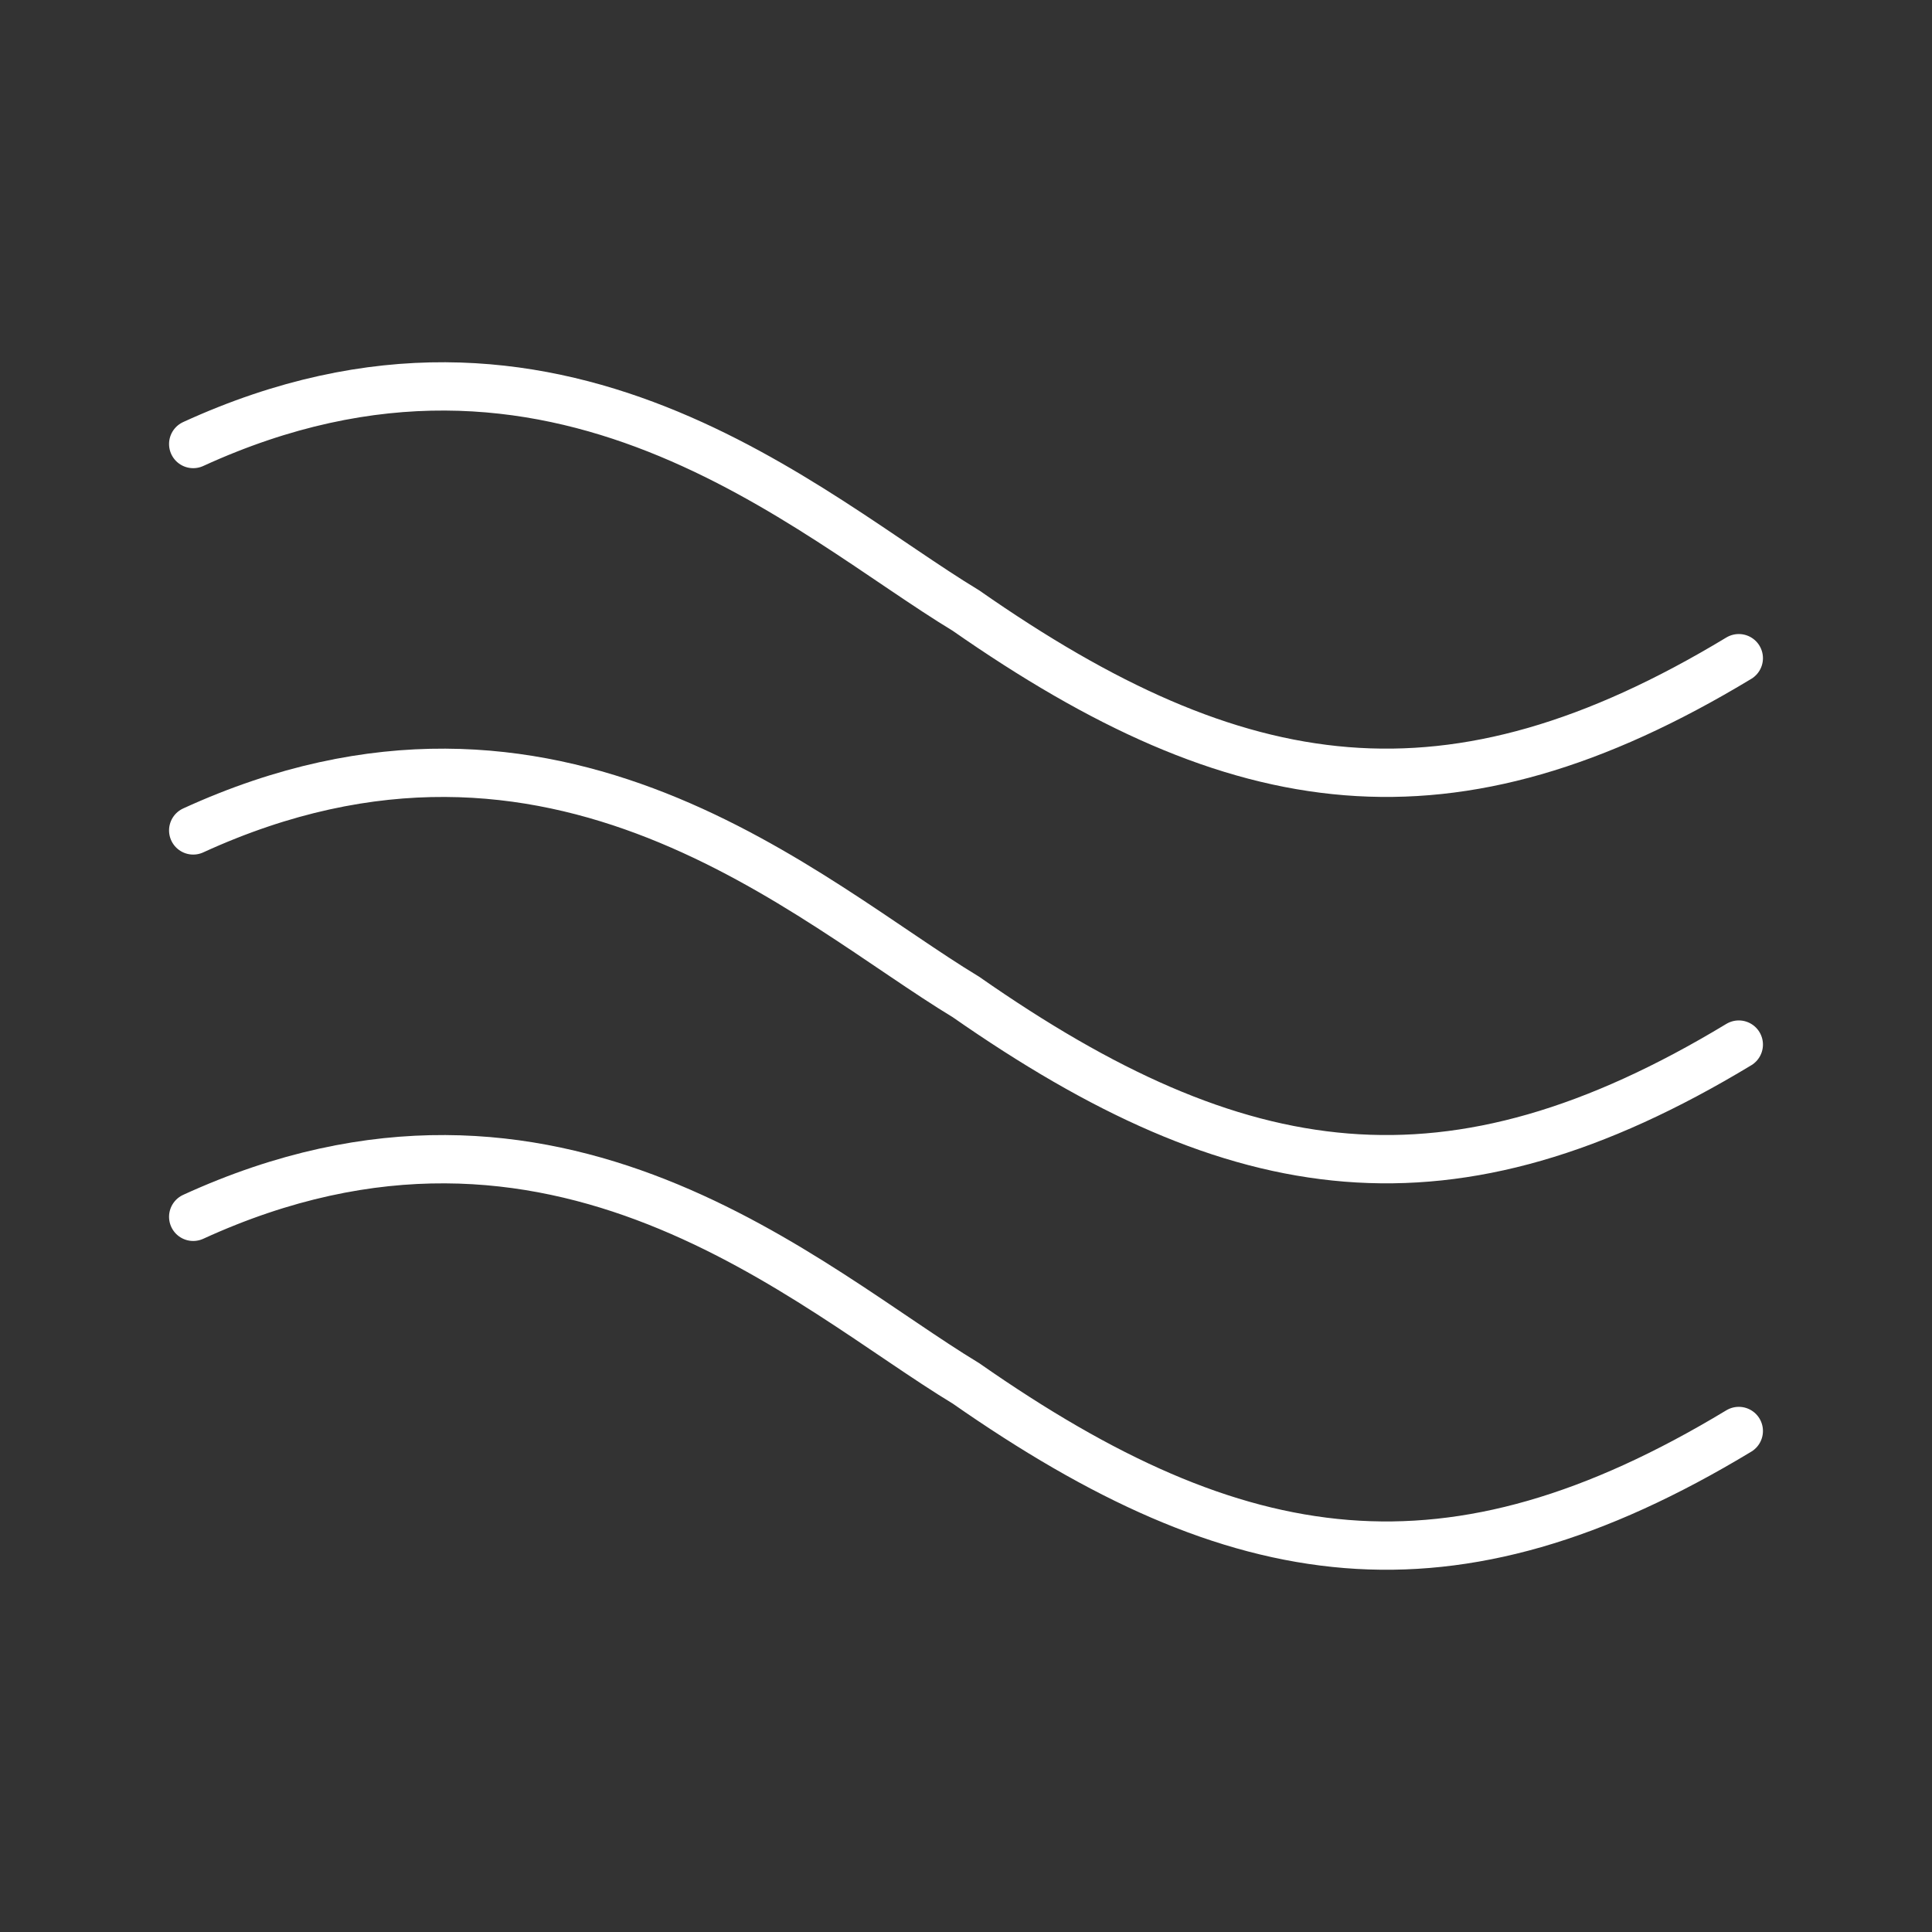
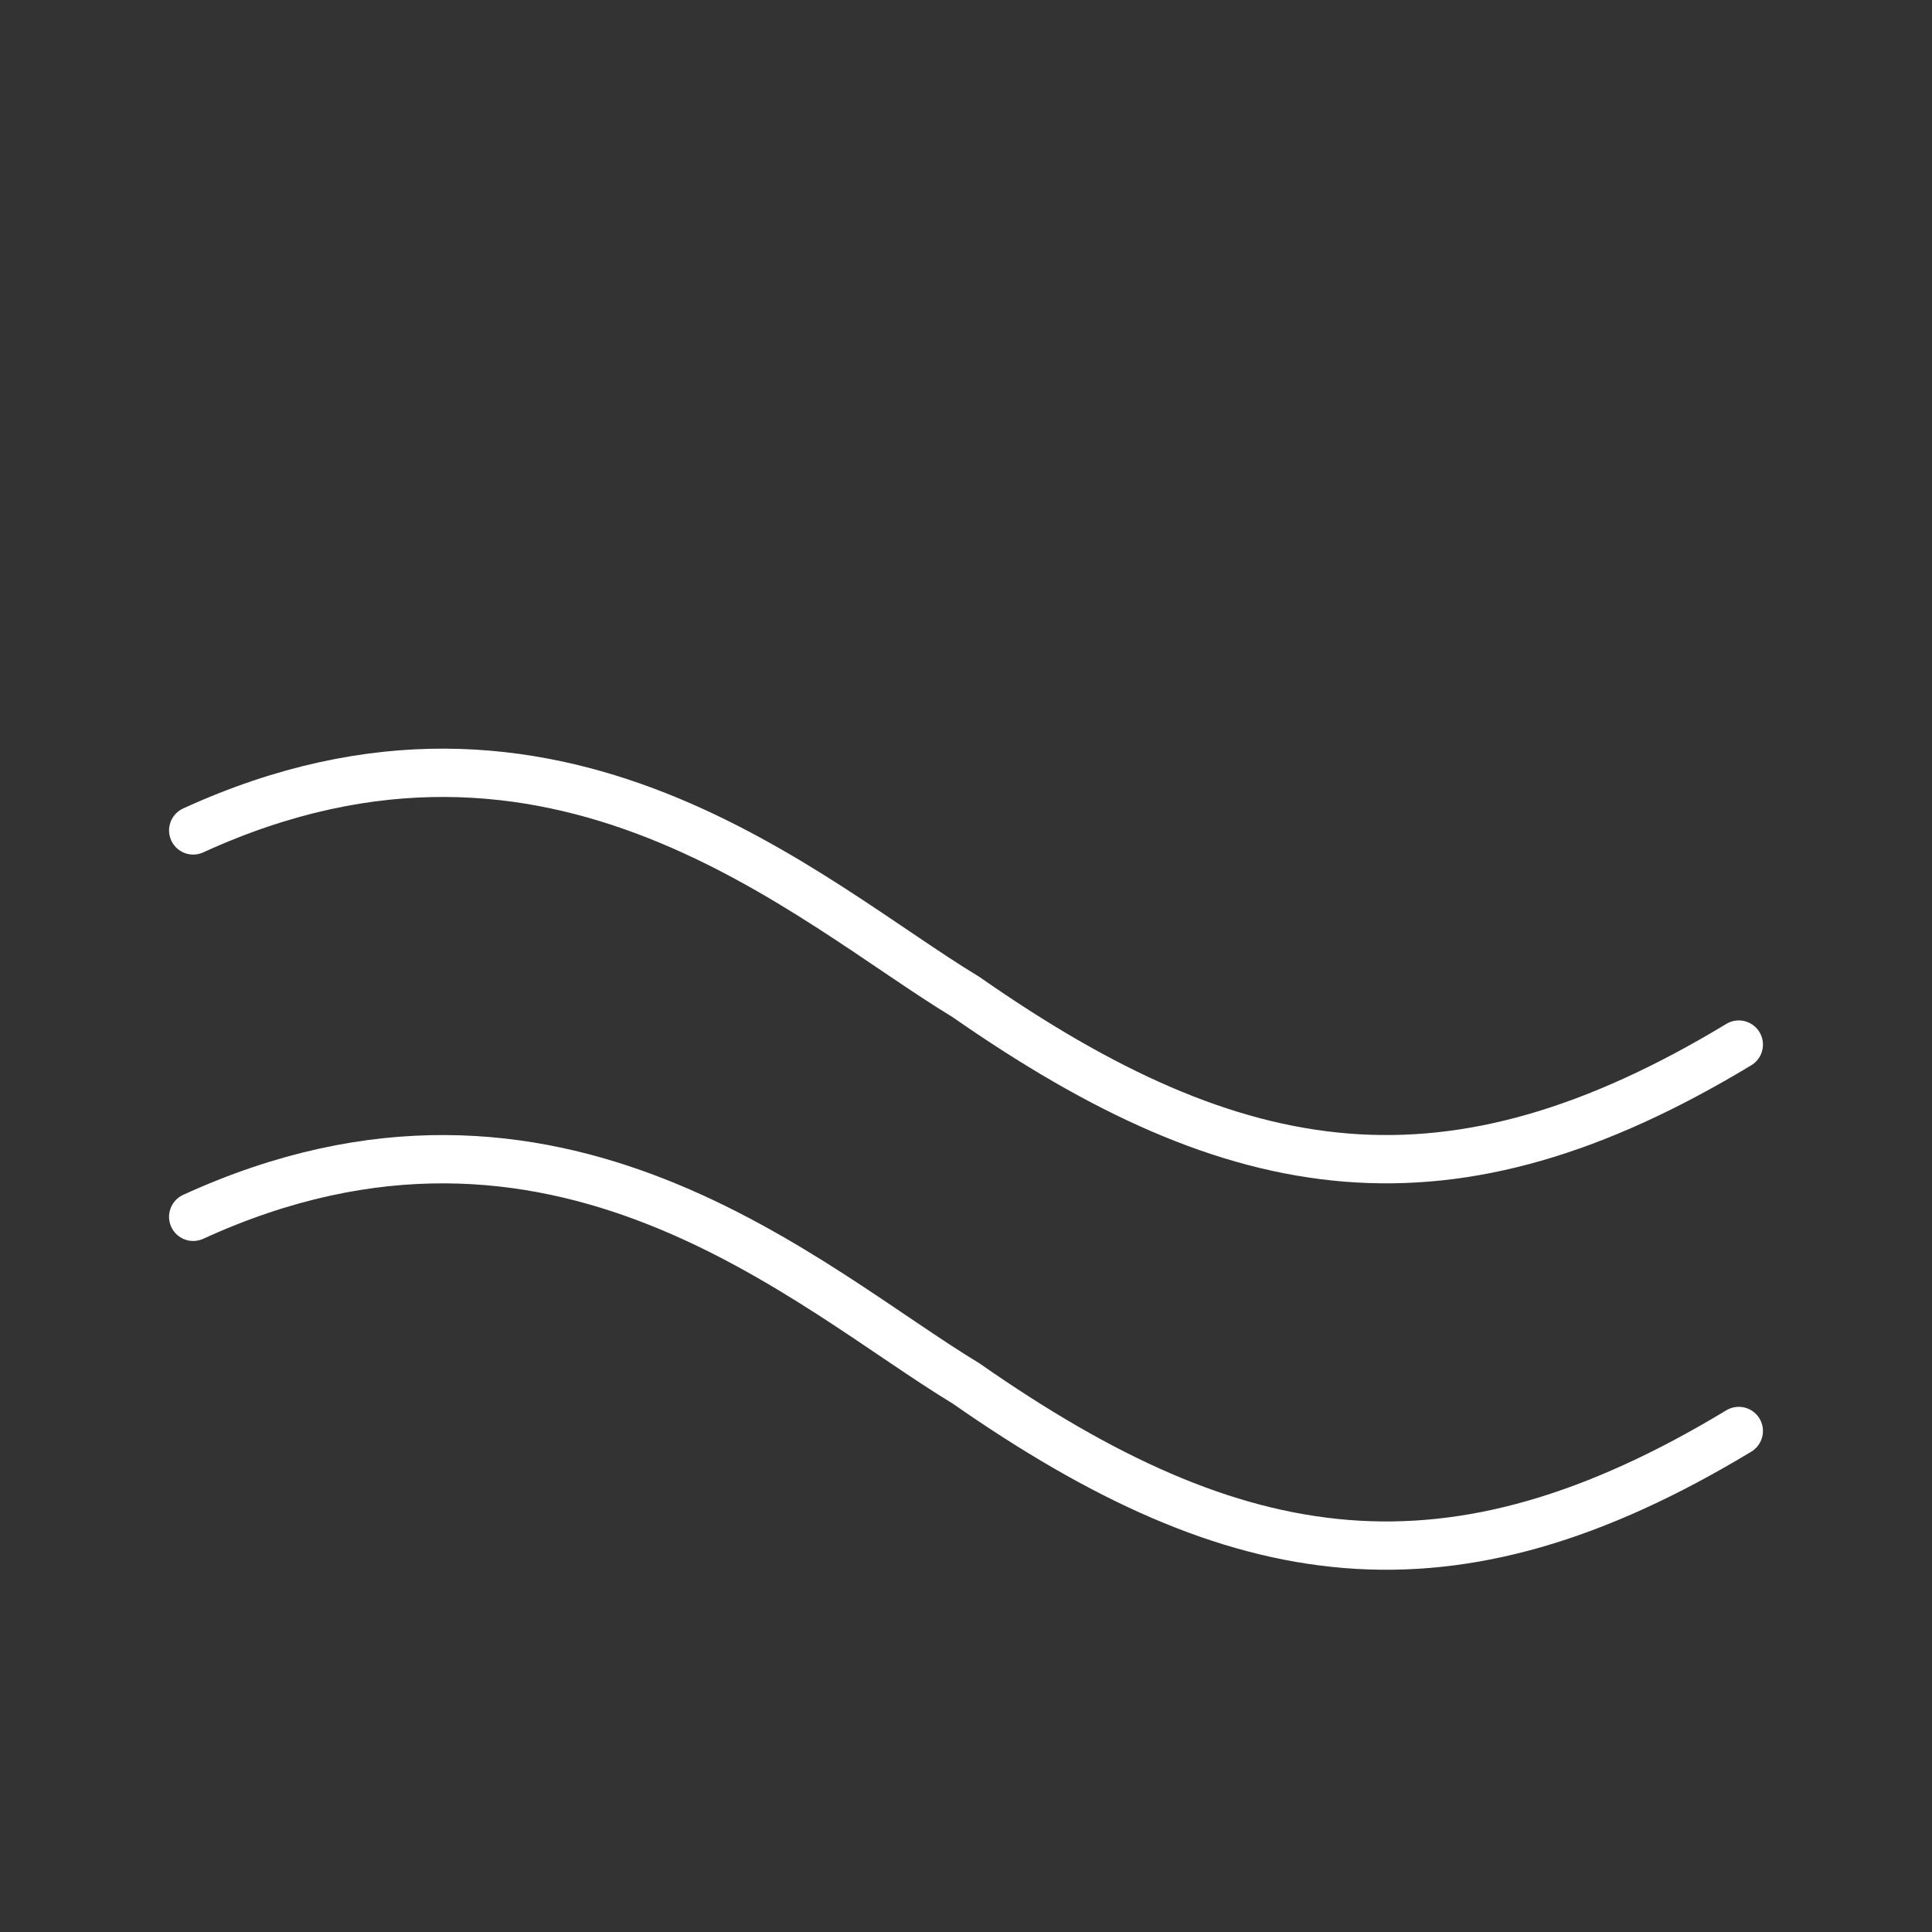
<svg xmlns="http://www.w3.org/2000/svg" width="40" height="40" viewBox="0 0 40 40" fill="none">
  <rect x="0" y="0" width="40" height="40" fill="#333333" stroke="none" />
  <path d="M36 21.627C30.023 25.239 25.647 24.582 20 20.642C16.74 18.671 11.529 13.745 4 17.193" stroke="white" stroke-linecap="round" />
-   <path d="M36 13.627C30.023 17.239 25.647 16.582 20 12.642C16.74 10.671 11.529 5.745 4 9.193" stroke="white" stroke-linecap="round" />
  <path d="M36 29.627C30.023 33.239 25.647 32.583 20 28.642C16.74 26.671 11.529 21.745 4 25.193" stroke="white" stroke-linecap="round" />
</svg>